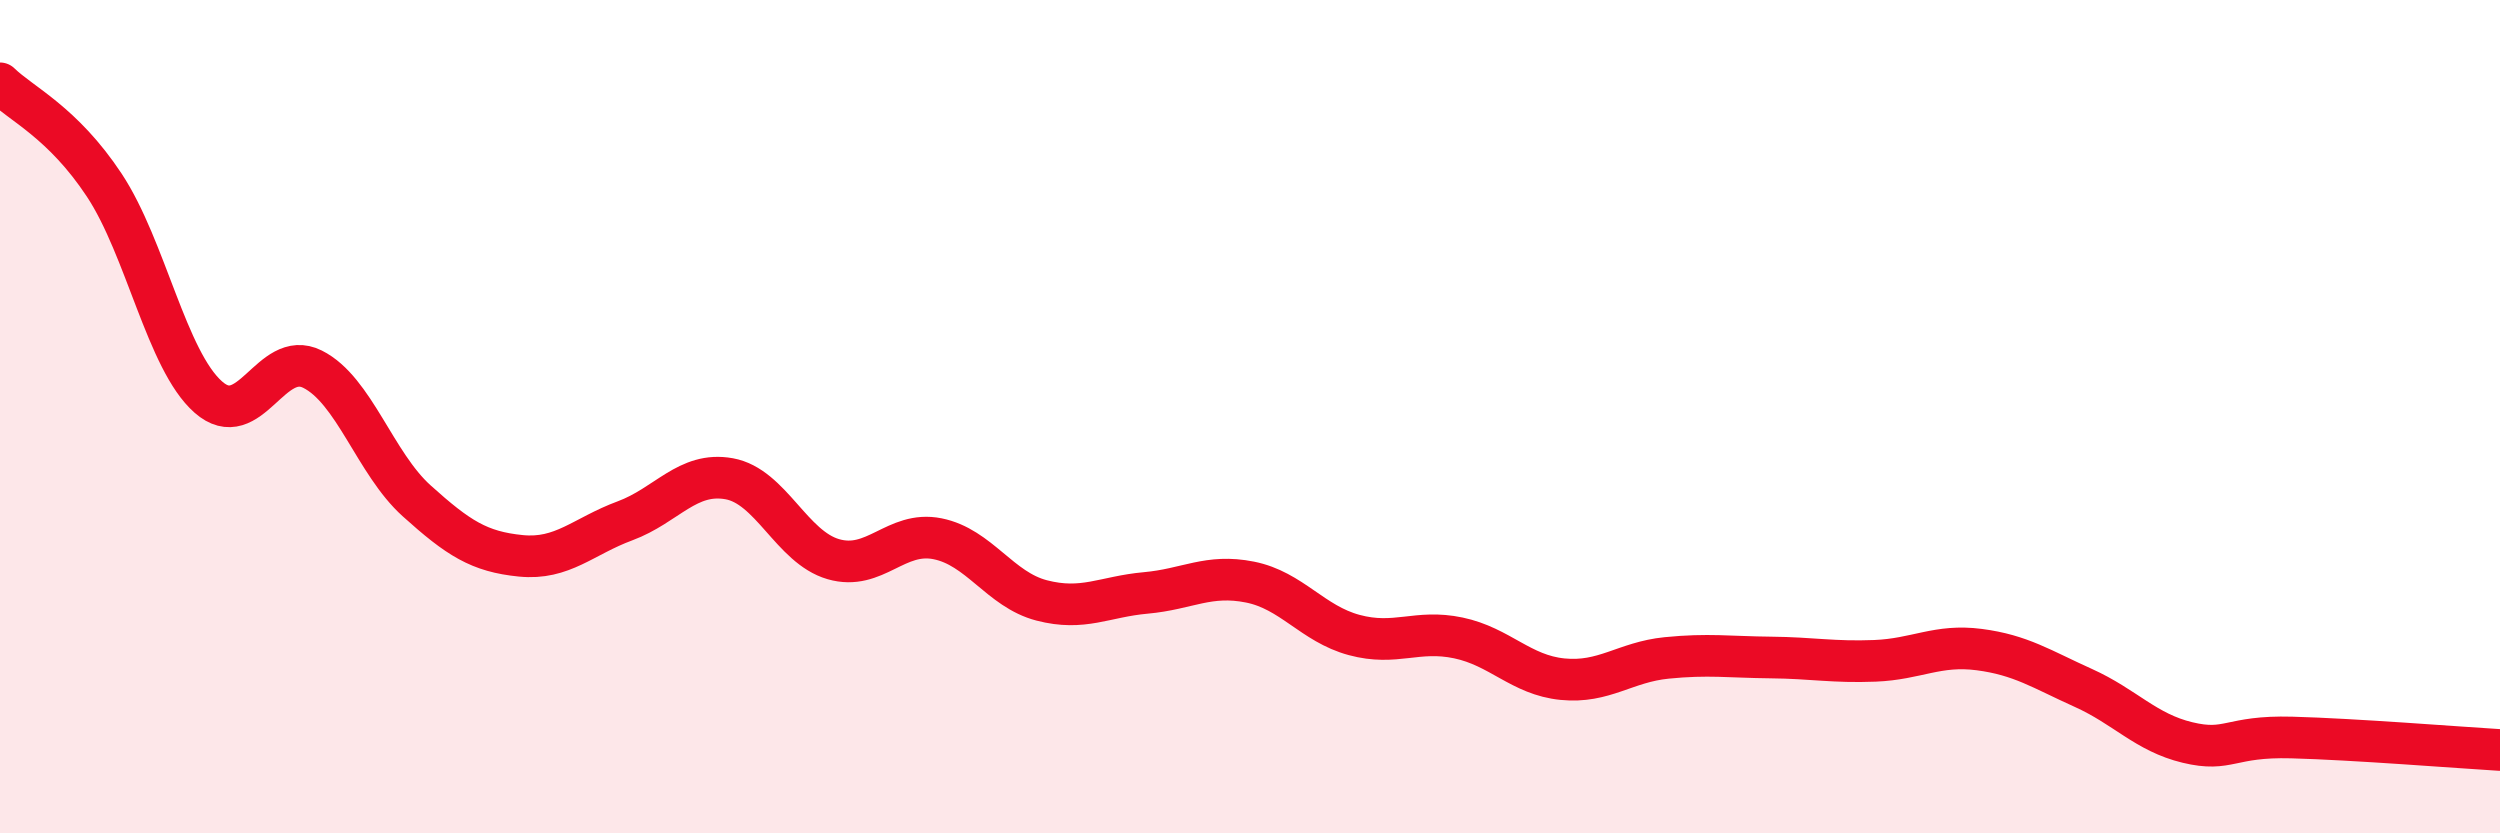
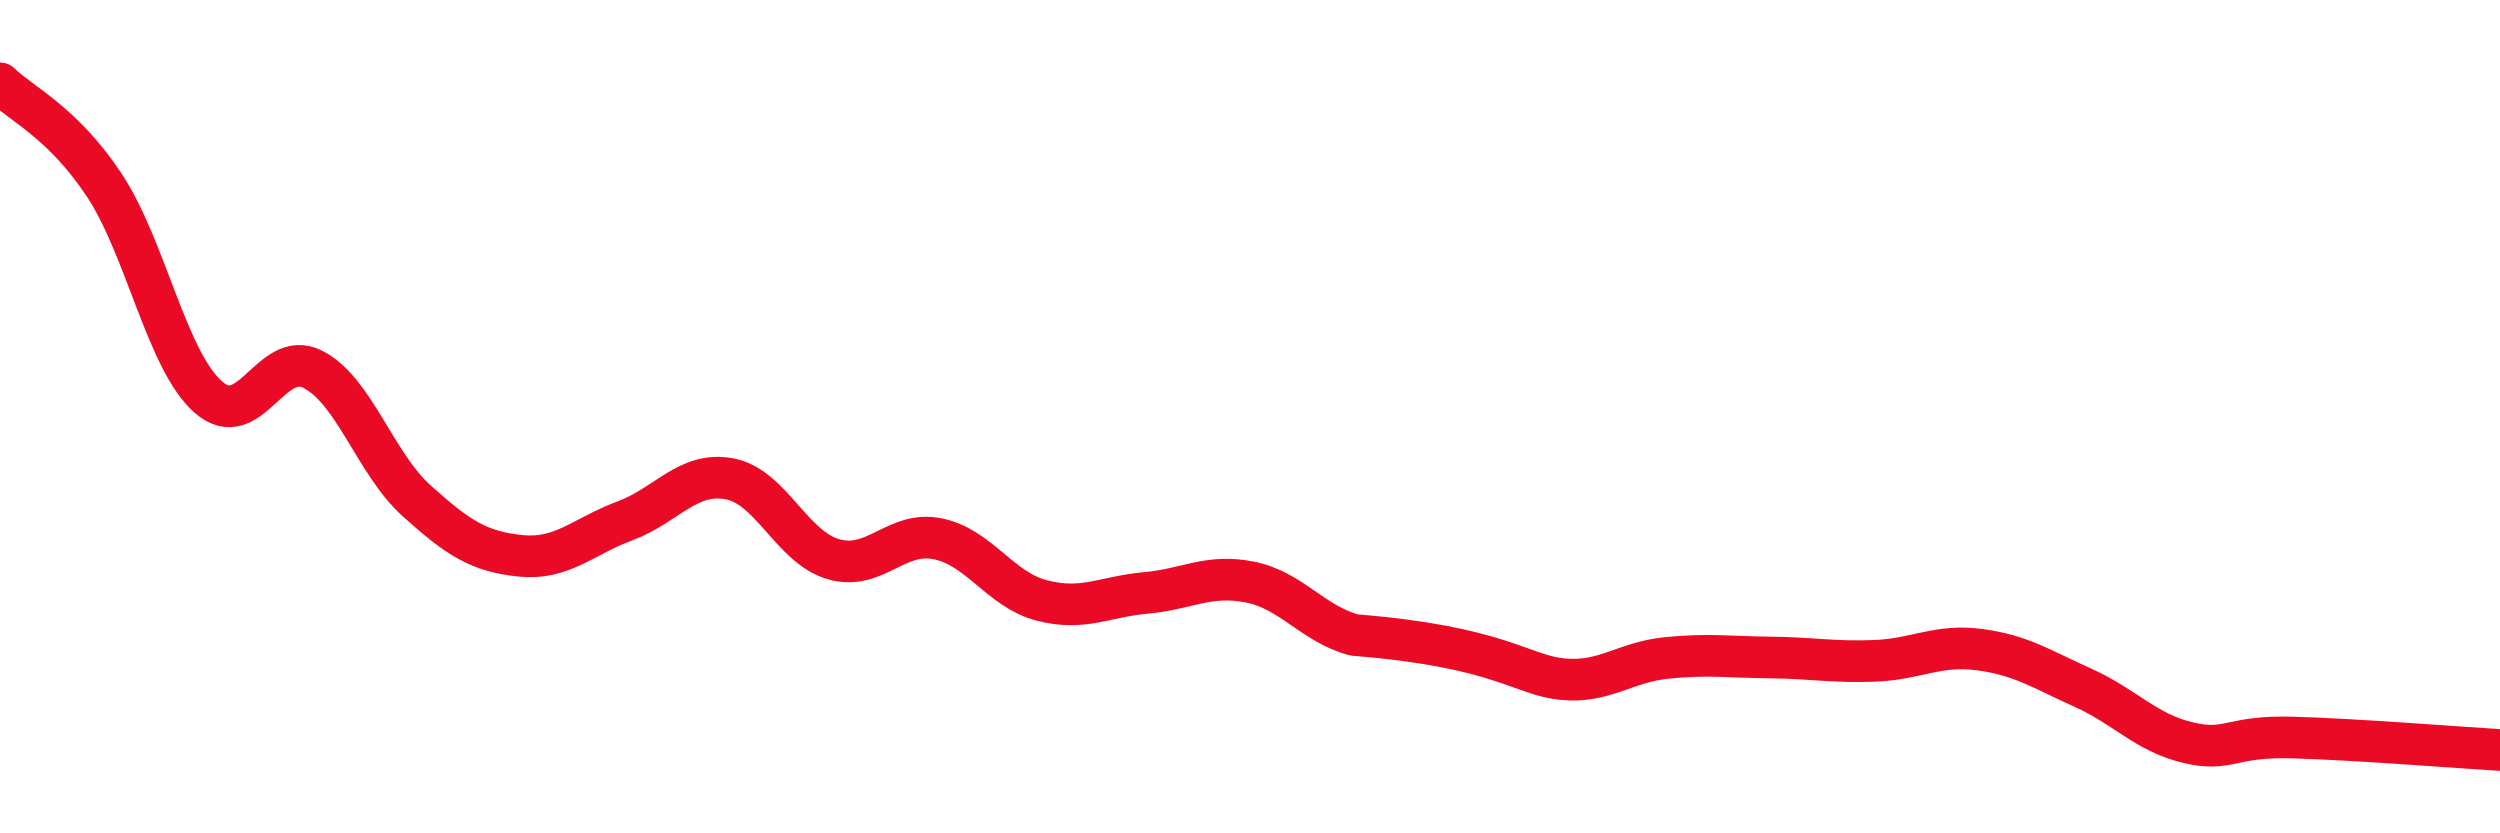
<svg xmlns="http://www.w3.org/2000/svg" width="60" height="20" viewBox="0 0 60 20">
-   <path d="M 0,2 C 0.5,2.49 1.5,2.93 2.5,4.44 C 3.5,5.95 4,8.65 5,9.53 C 6,10.41 6.5,8.36 7.5,8.86 C 8.5,9.36 9,11.12 10,12.02 C 11,12.92 11.5,13.24 12.5,13.34 C 13.5,13.44 14,12.87 15,12.5 C 16,12.13 16.5,11.31 17.5,11.49 C 18.5,11.67 19,13.13 20,13.42 C 21,13.71 21.5,12.73 22.5,12.93 C 23.5,13.13 24,14.15 25,14.41 C 26,14.67 26.5,14.32 27.5,14.23 C 28.5,14.14 29,13.77 30,13.97 C 31,14.17 31.5,14.97 32.5,15.24 C 33.5,15.51 34,15.1 35,15.31 C 36,15.52 36.5,16.2 37.5,16.3 C 38.5,16.4 39,15.89 40,15.79 C 41,15.69 41.5,15.77 42.5,15.78 C 43.5,15.79 44,15.9 45,15.86 C 46,15.82 46.5,15.46 47.5,15.59 C 48.5,15.72 49,16.06 50,16.51 C 51,16.96 51.5,17.58 52.5,17.82 C 53.5,18.06 53.5,17.66 55,17.7 C 56.5,17.74 59,17.94 60,18L60 20L0 20Z" fill="#EB0A25" opacity="0.1" stroke-linecap="round" stroke-linejoin="round" />
-   <path d="M 0,2 C 0.5,2.49 1.5,2.93 2.5,4.44 C 3.5,5.95 4,8.65 5,9.53 C 6,10.41 6.5,8.36 7.5,8.86 C 8.5,9.36 9,11.12 10,12.02 C 11,12.92 11.5,13.24 12.5,13.34 C 13.5,13.44 14,12.87 15,12.5 C 16,12.13 16.5,11.31 17.5,11.49 C 18.5,11.67 19,13.13 20,13.42 C 21,13.71 21.5,12.73 22.5,12.93 C 23.5,13.13 24,14.15 25,14.41 C 26,14.67 26.5,14.32 27.5,14.23 C 28.5,14.14 29,13.77 30,13.97 C 31,14.17 31.5,14.97 32.5,15.24 C 33.5,15.51 34,15.1 35,15.31 C 36,15.52 36.5,16.2 37.5,16.3 C 38.5,16.4 39,15.89 40,15.79 C 41,15.69 41.5,15.77 42.5,15.78 C 43.5,15.79 44,15.9 45,15.86 C 46,15.82 46.5,15.46 47.5,15.59 C 48.5,15.72 49,16.06 50,16.51 C 51,16.96 51.5,17.58 52.5,17.82 C 53.5,18.06 53.5,17.66 55,17.7 C 56.5,17.74 59,17.94 60,18" stroke="#EB0A25" stroke-width="1" fill="none" stroke-linecap="round" stroke-linejoin="round" />
+   <path d="M 0,2 C 0.5,2.49 1.5,2.93 2.5,4.44 C 3.5,5.95 4,8.65 5,9.53 C 6,10.41 6.5,8.36 7.5,8.86 C 8.5,9.36 9,11.12 10,12.02 C 11,12.92 11.5,13.24 12.5,13.34 C 13.5,13.44 14,12.87 15,12.5 C 16,12.13 16.5,11.31 17.5,11.49 C 18.5,11.67 19,13.13 20,13.42 C 21,13.71 21.5,12.73 22.5,12.93 C 23.5,13.13 24,14.15 25,14.41 C 26,14.67 26.5,14.32 27.5,14.23 C 28.5,14.14 29,13.77 30,13.97 C 31,14.17 31.5,14.97 32.5,15.24 C 36,15.52 36.5,16.2 37.5,16.3 C 38.5,16.4 39,15.89 40,15.79 C 41,15.69 41.5,15.77 42.5,15.78 C 43.5,15.79 44,15.9 45,15.86 C 46,15.82 46.5,15.46 47.5,15.59 C 48.5,15.72 49,16.06 50,16.51 C 51,16.96 51.5,17.58 52.5,17.82 C 53.5,18.06 53.5,17.66 55,17.7 C 56.5,17.74 59,17.94 60,18" stroke="#EB0A25" stroke-width="1" fill="none" stroke-linecap="round" stroke-linejoin="round" />
</svg>